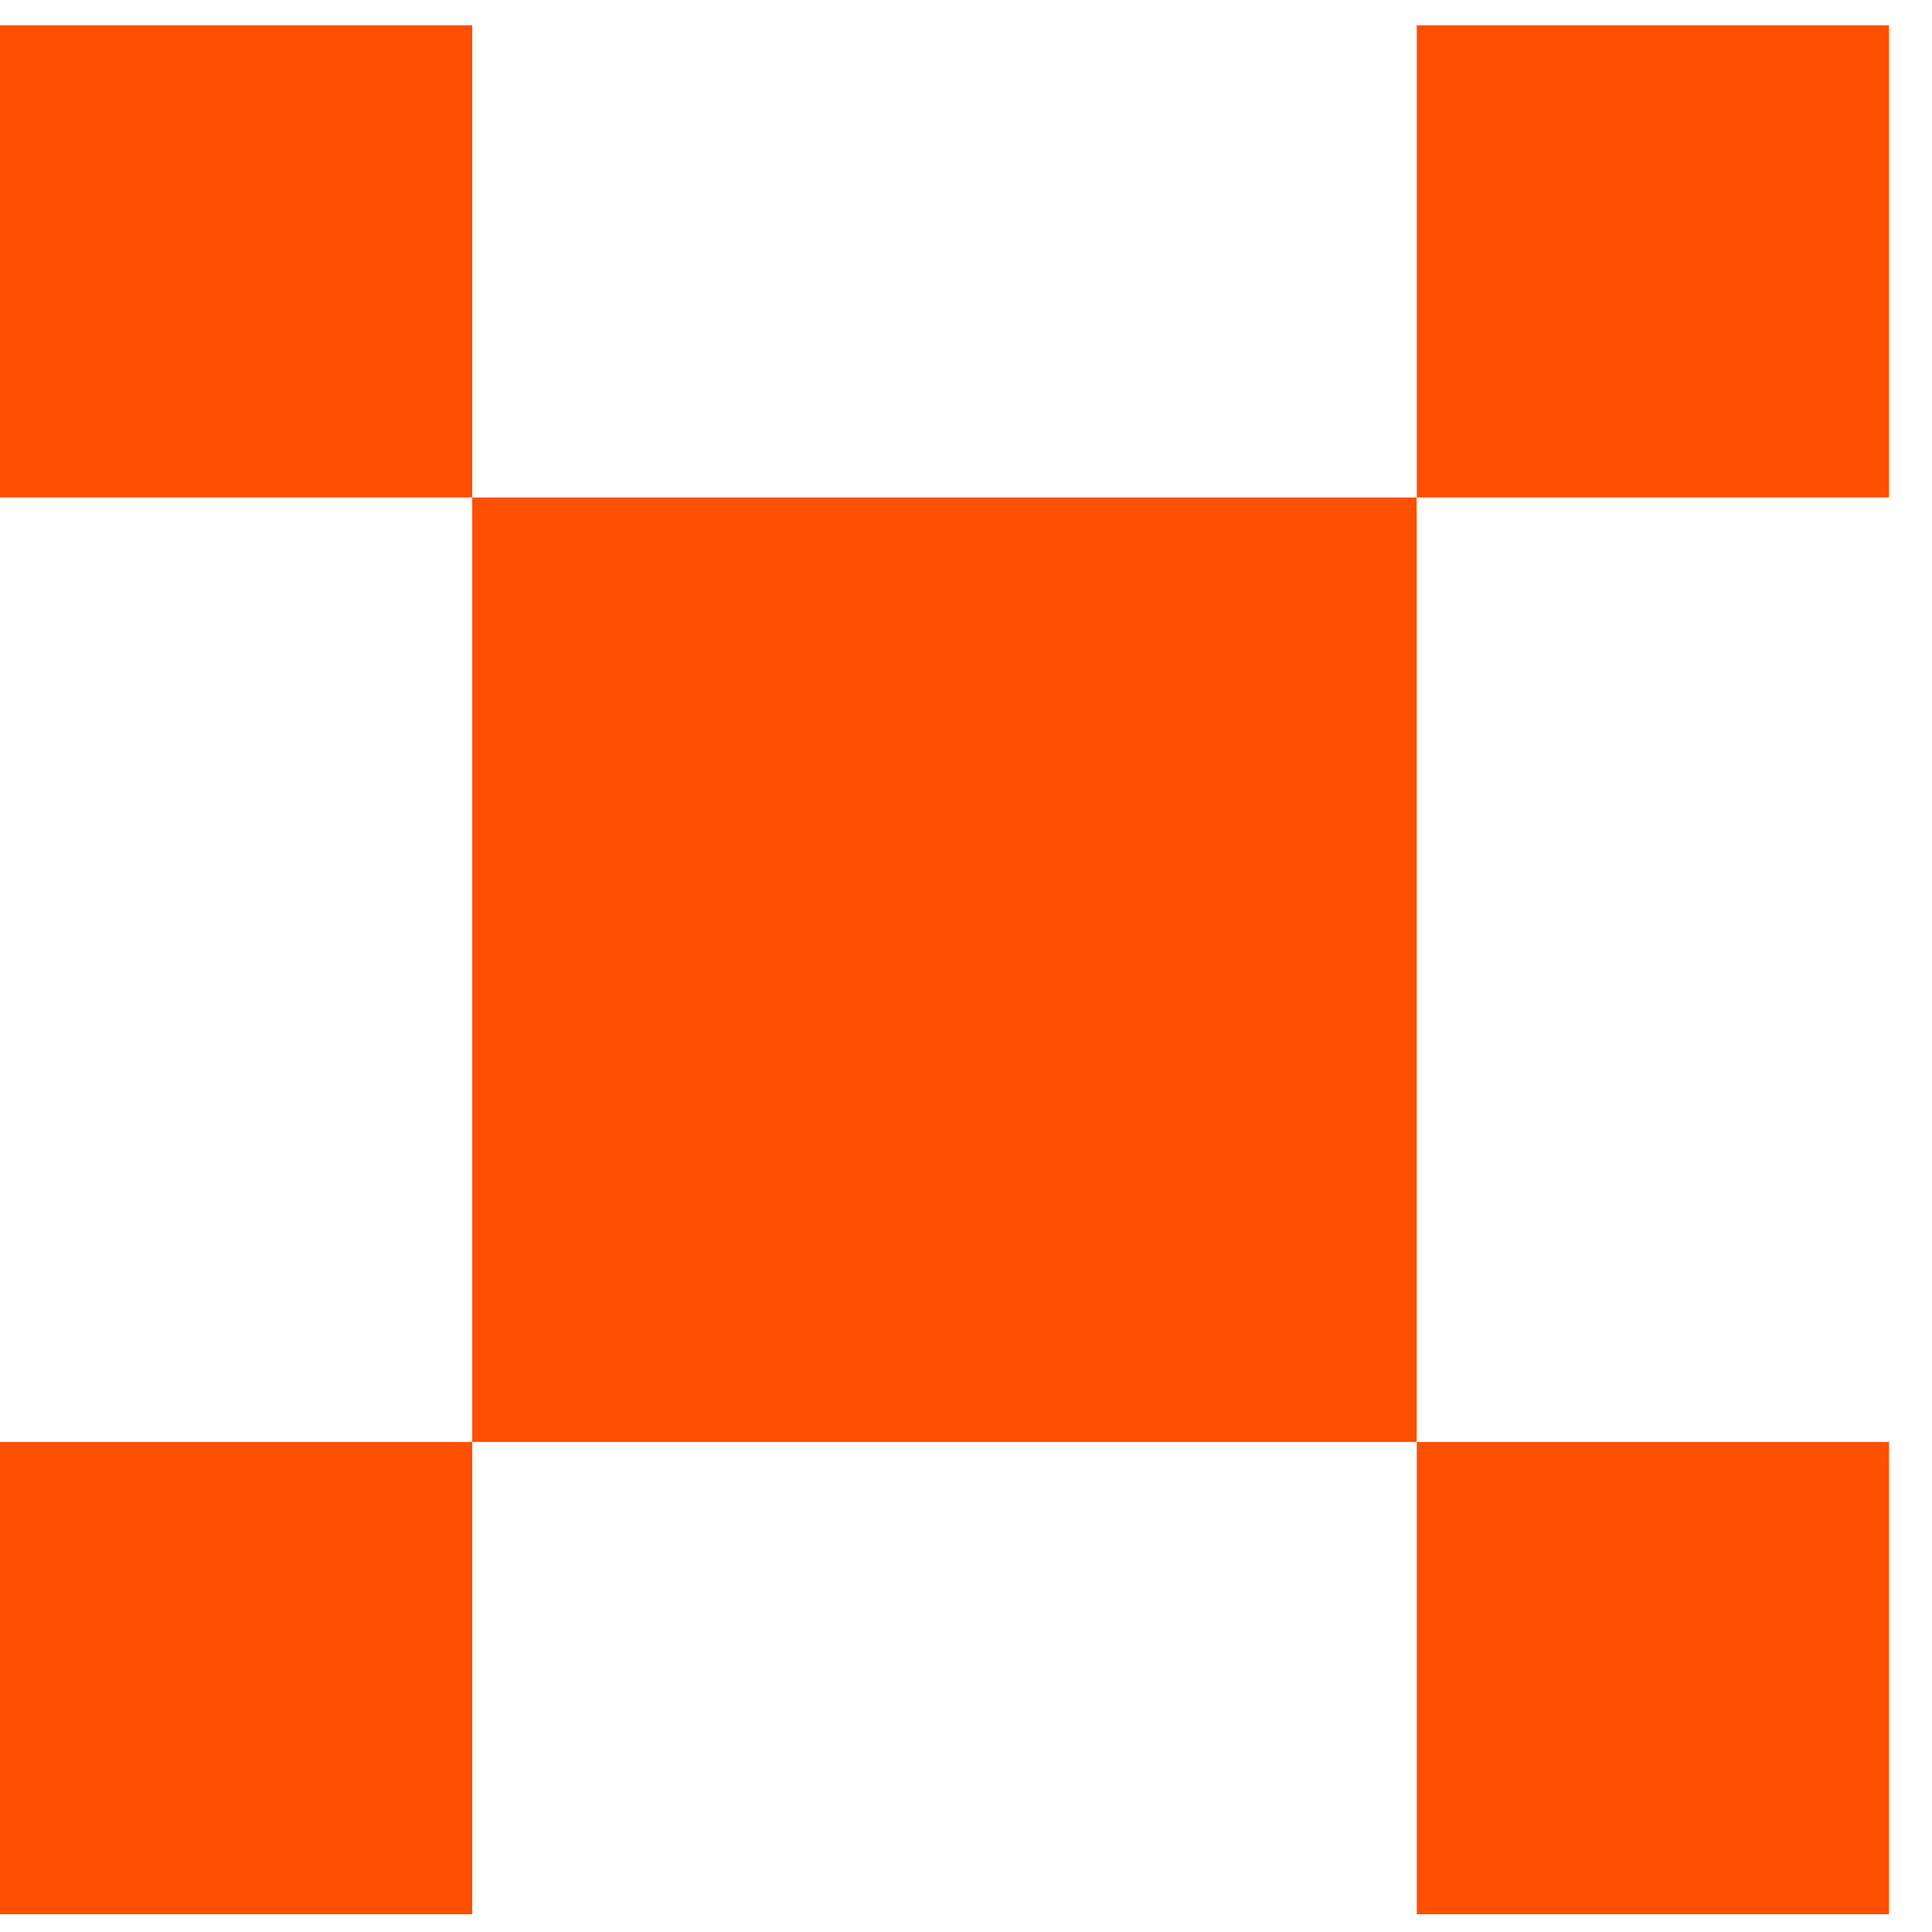
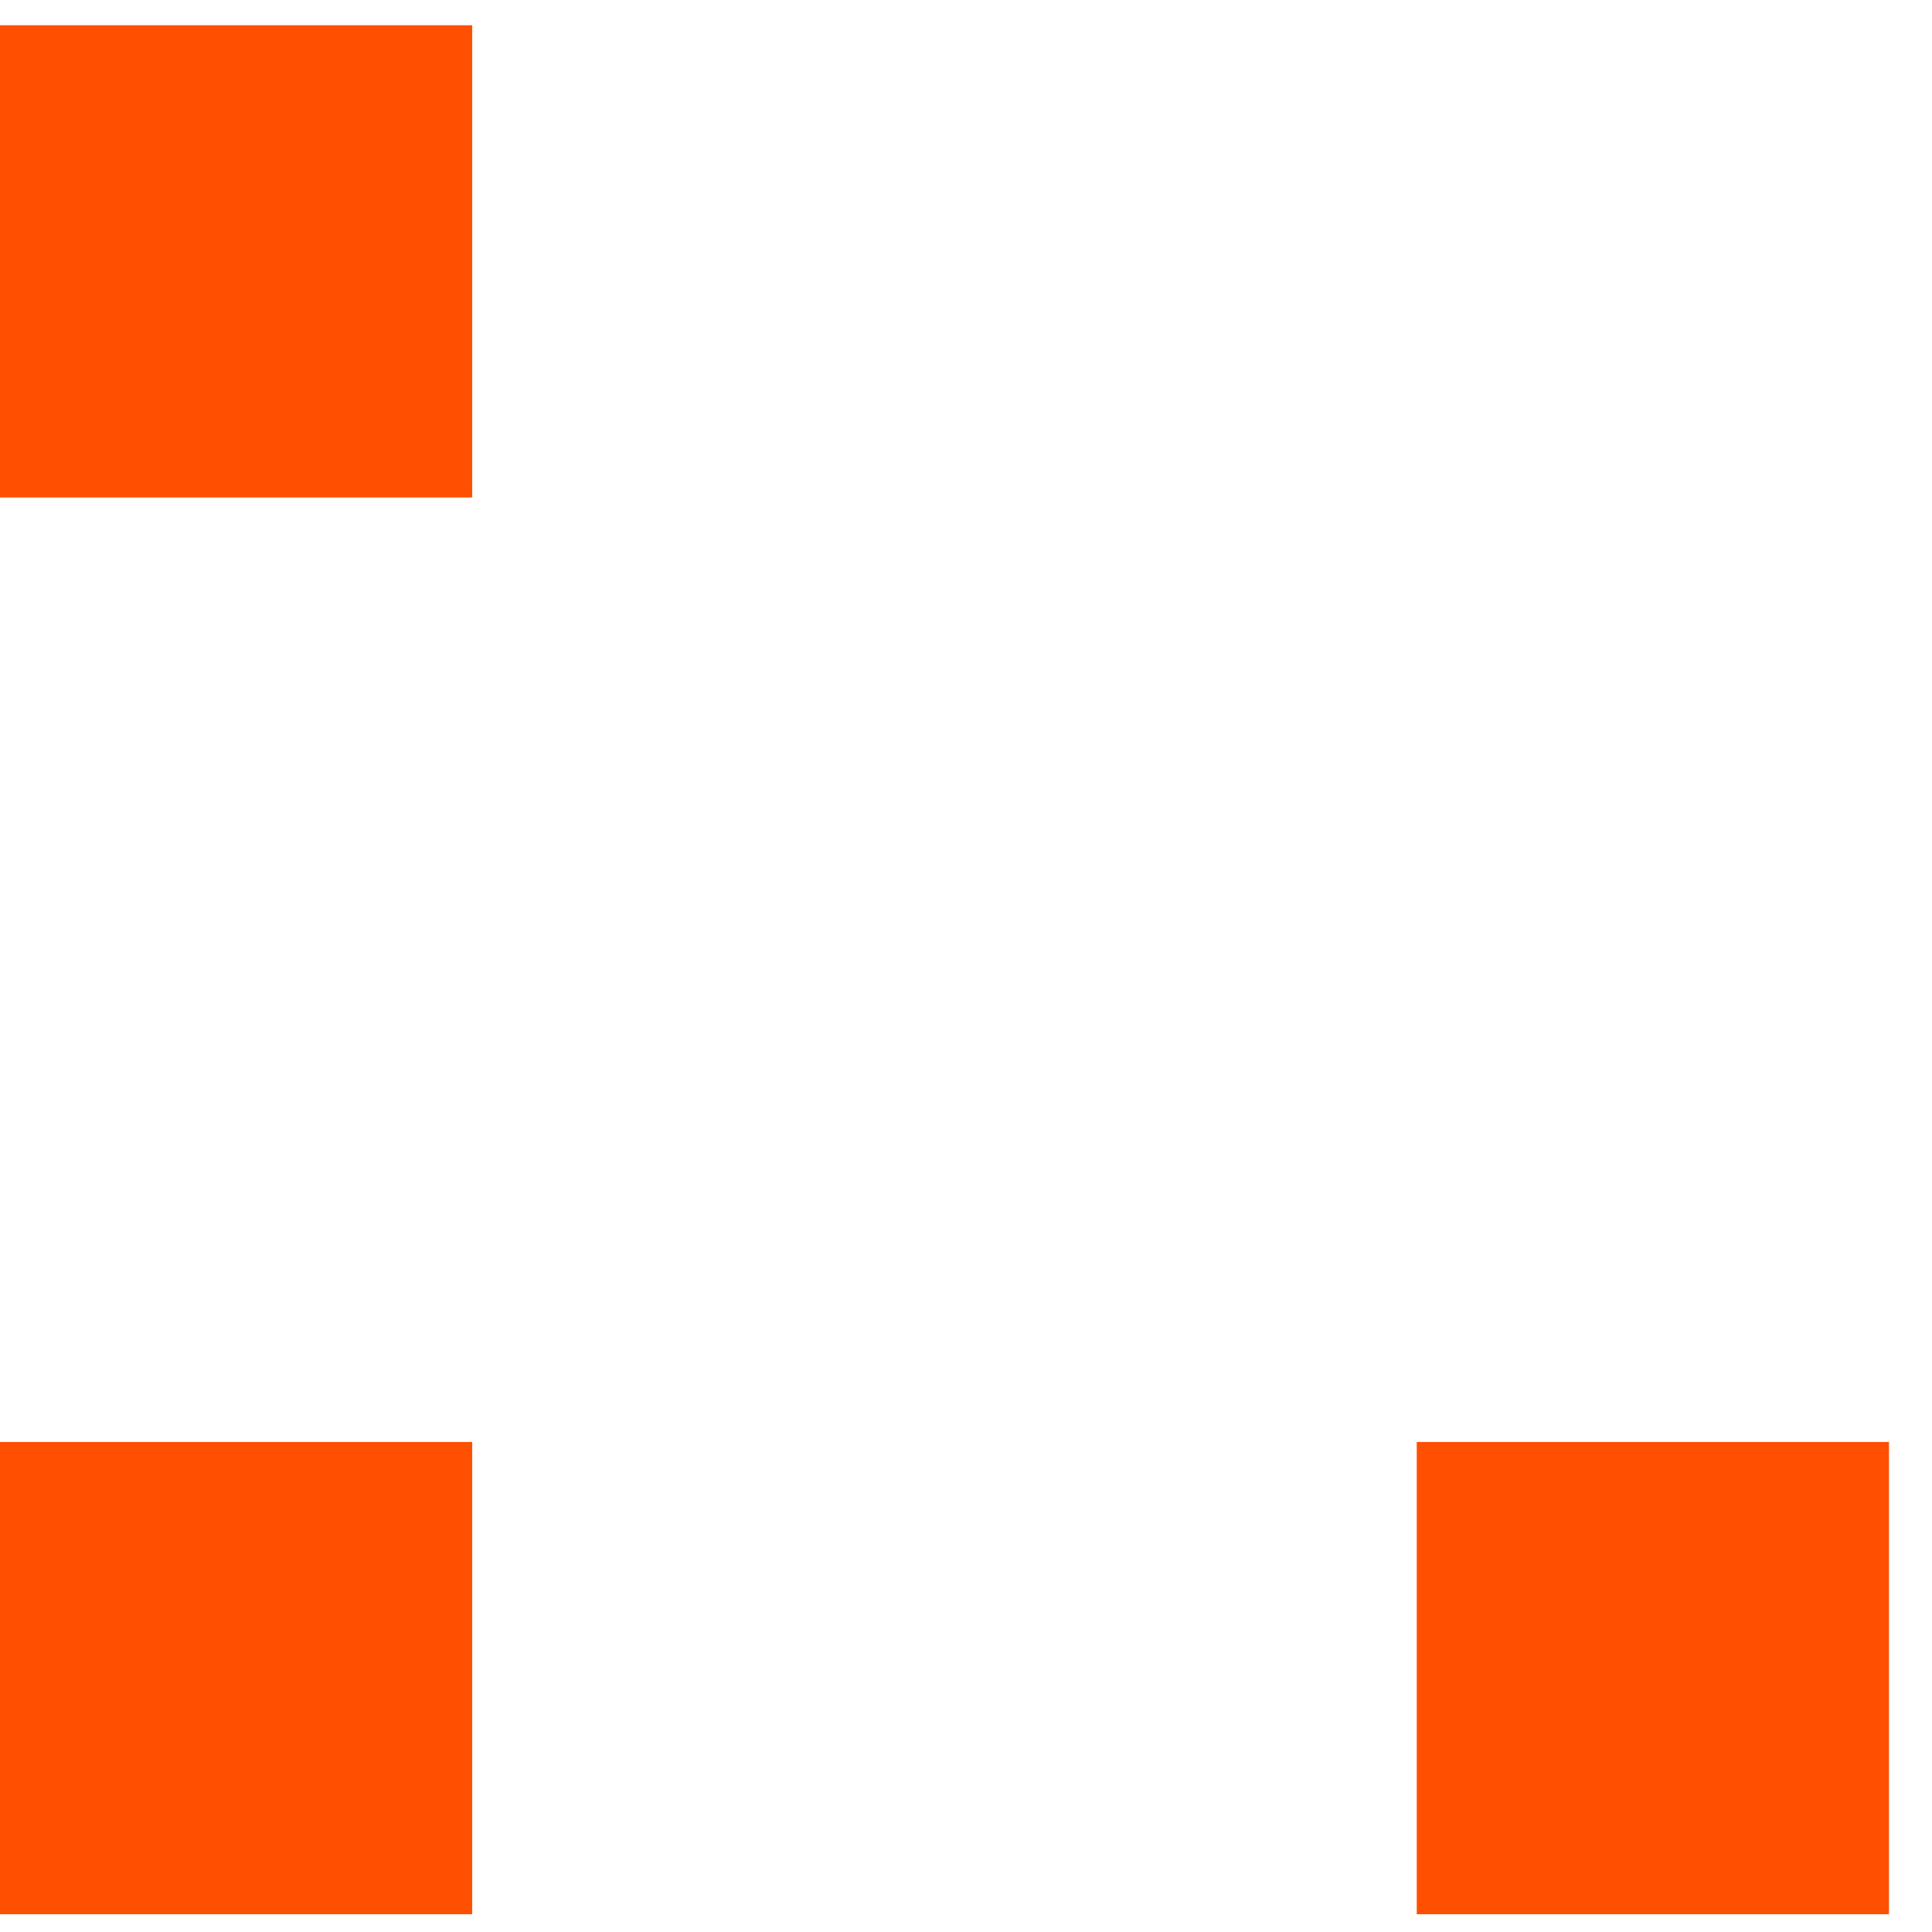
<svg xmlns="http://www.w3.org/2000/svg" width="26" height="26" viewBox="0 0 26 26" fill="none">
  <g clip-path="url(#clip0_4193_894)">
    <rect y="0.34" width="6.355" height="6.355" fill="#FF4F00" />
-     <rect x="19.066" y="0.34" width="6.355" height="6.355" fill="#FF4F00" />
    <rect x="19.066" y="19.406" width="6.355" height="6.355" fill="#FF4F00" />
    <rect y="19.406" width="6.355" height="6.355" fill="#FF4F00" />
-     <rect x="6.355" y="6.695" width="12.71" height="12.71" fill="#FF4F00" />
  </g>
  <defs>
    <clipPath id="clip0_4193_894">
      <rect width="25.421" height="25.421" fill="white" transform="translate(0 0.34)" />
    </clipPath>
  </defs>
</svg>